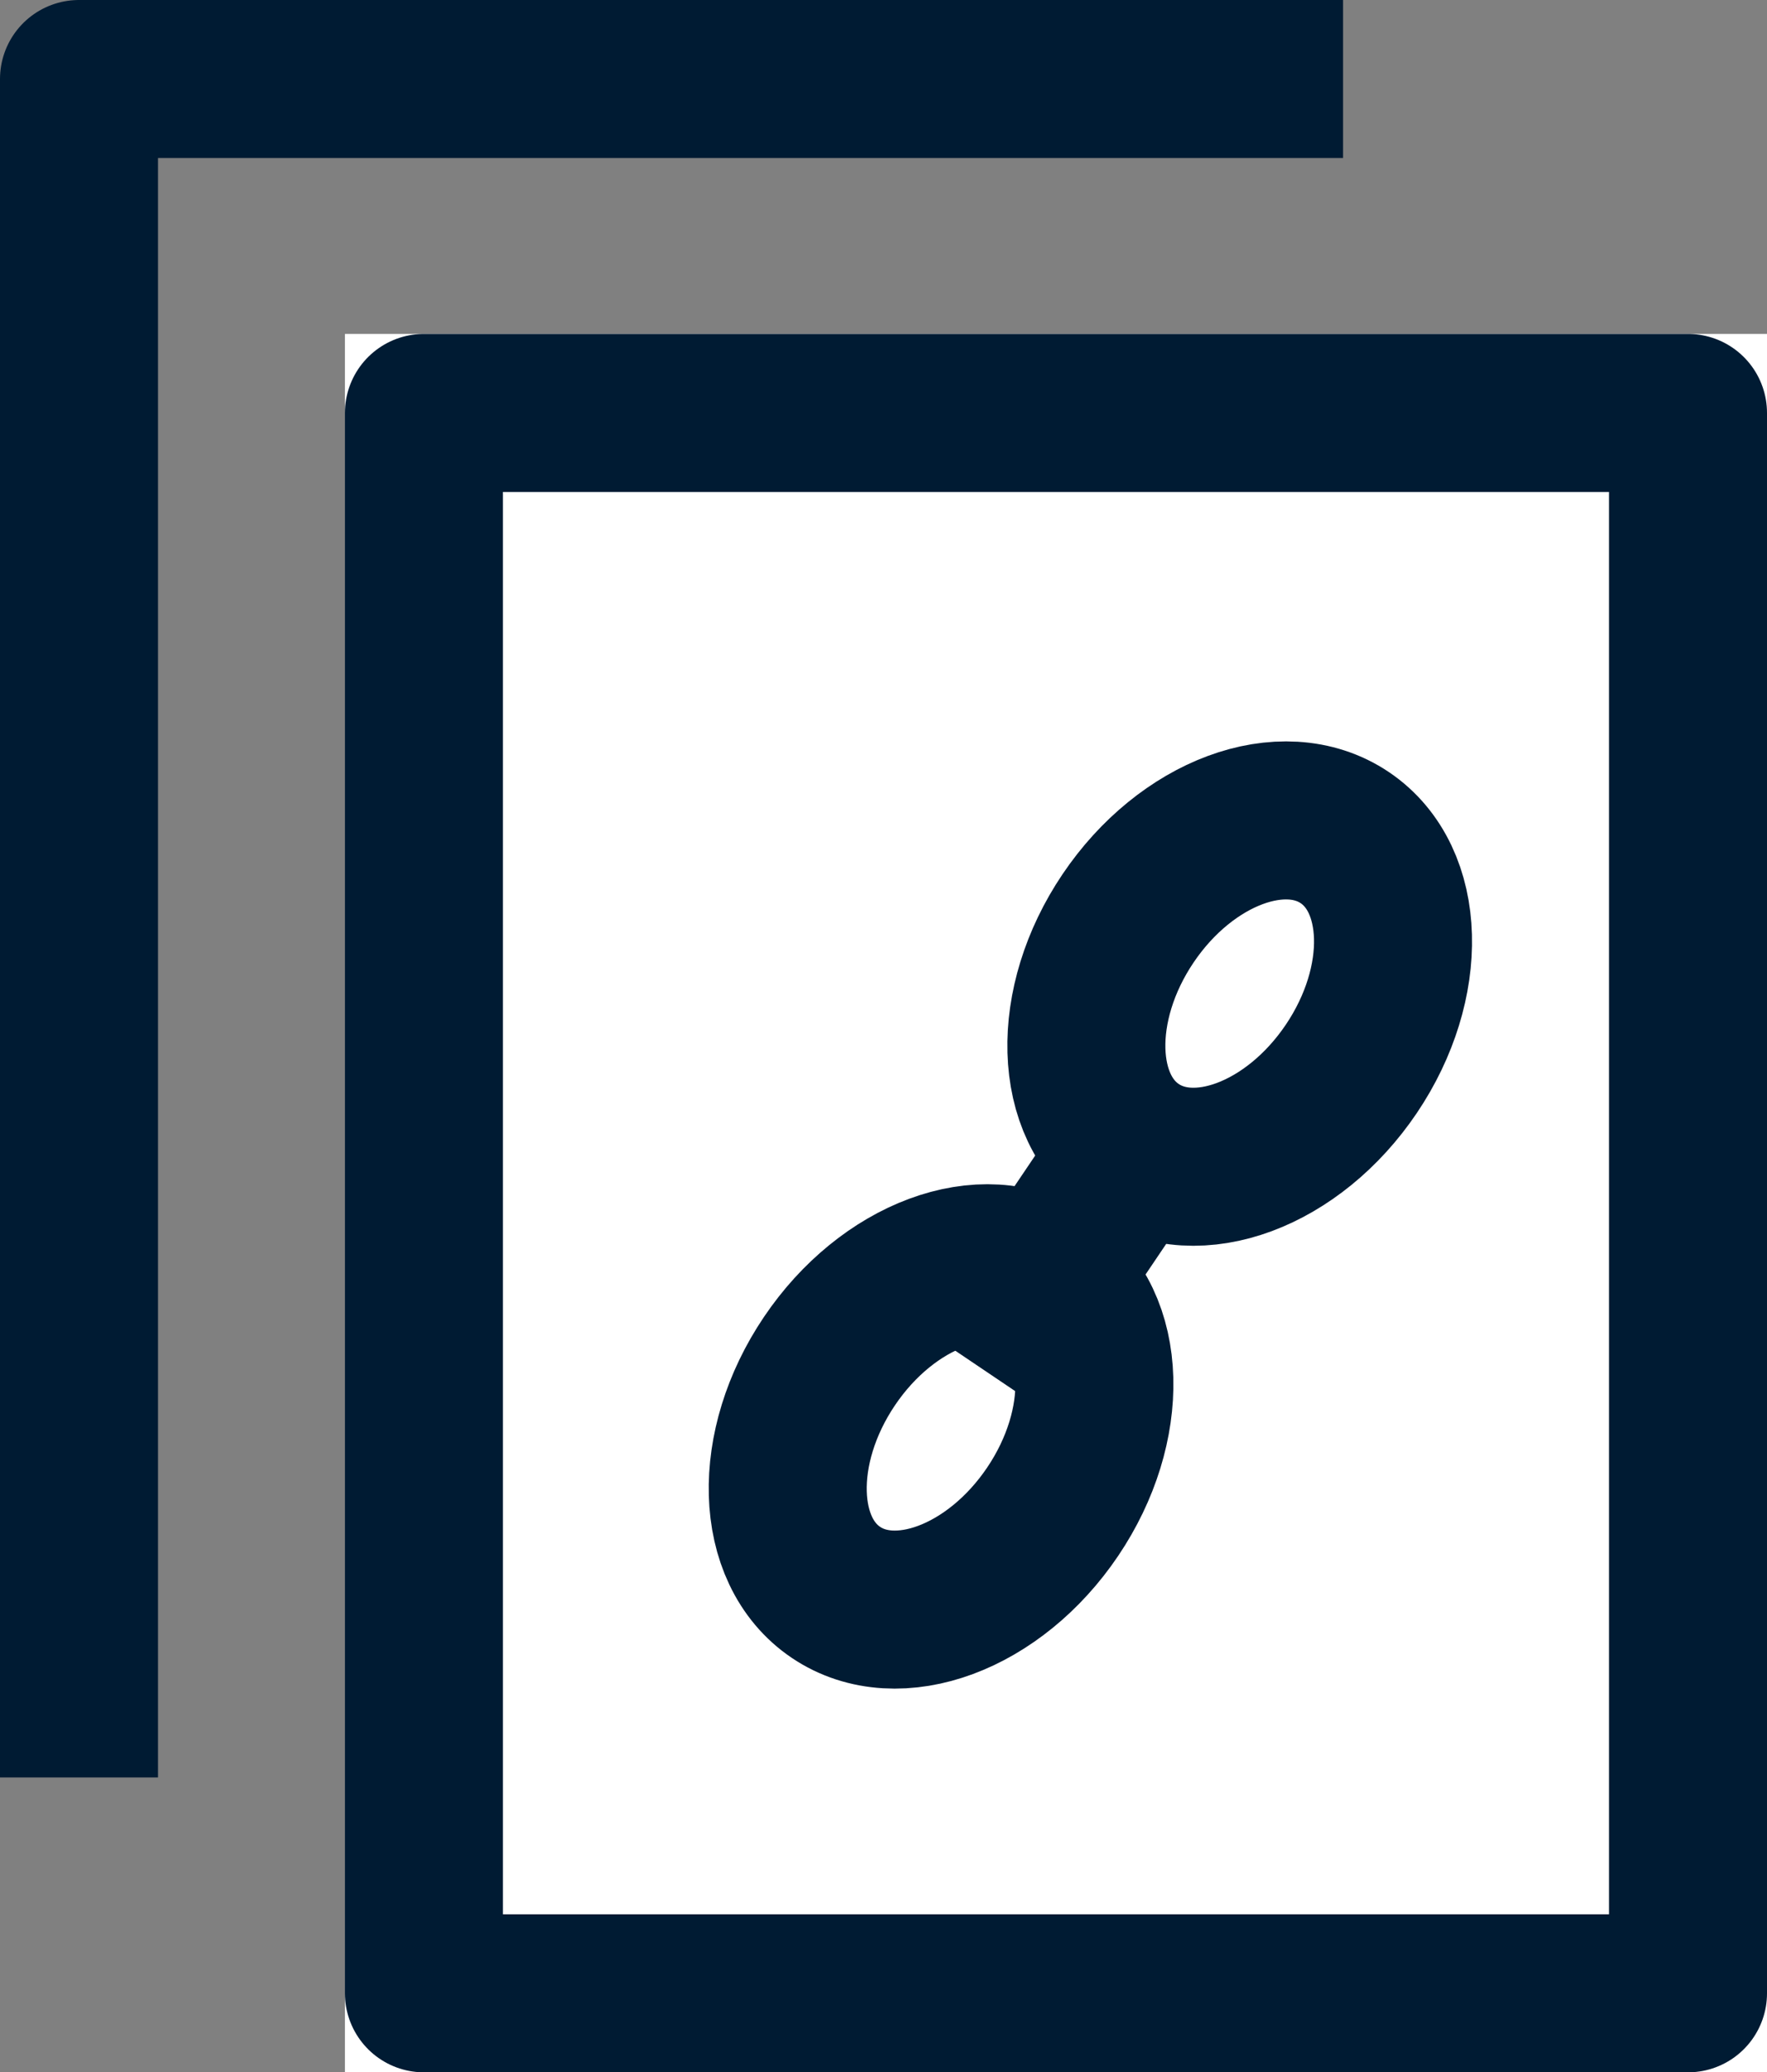
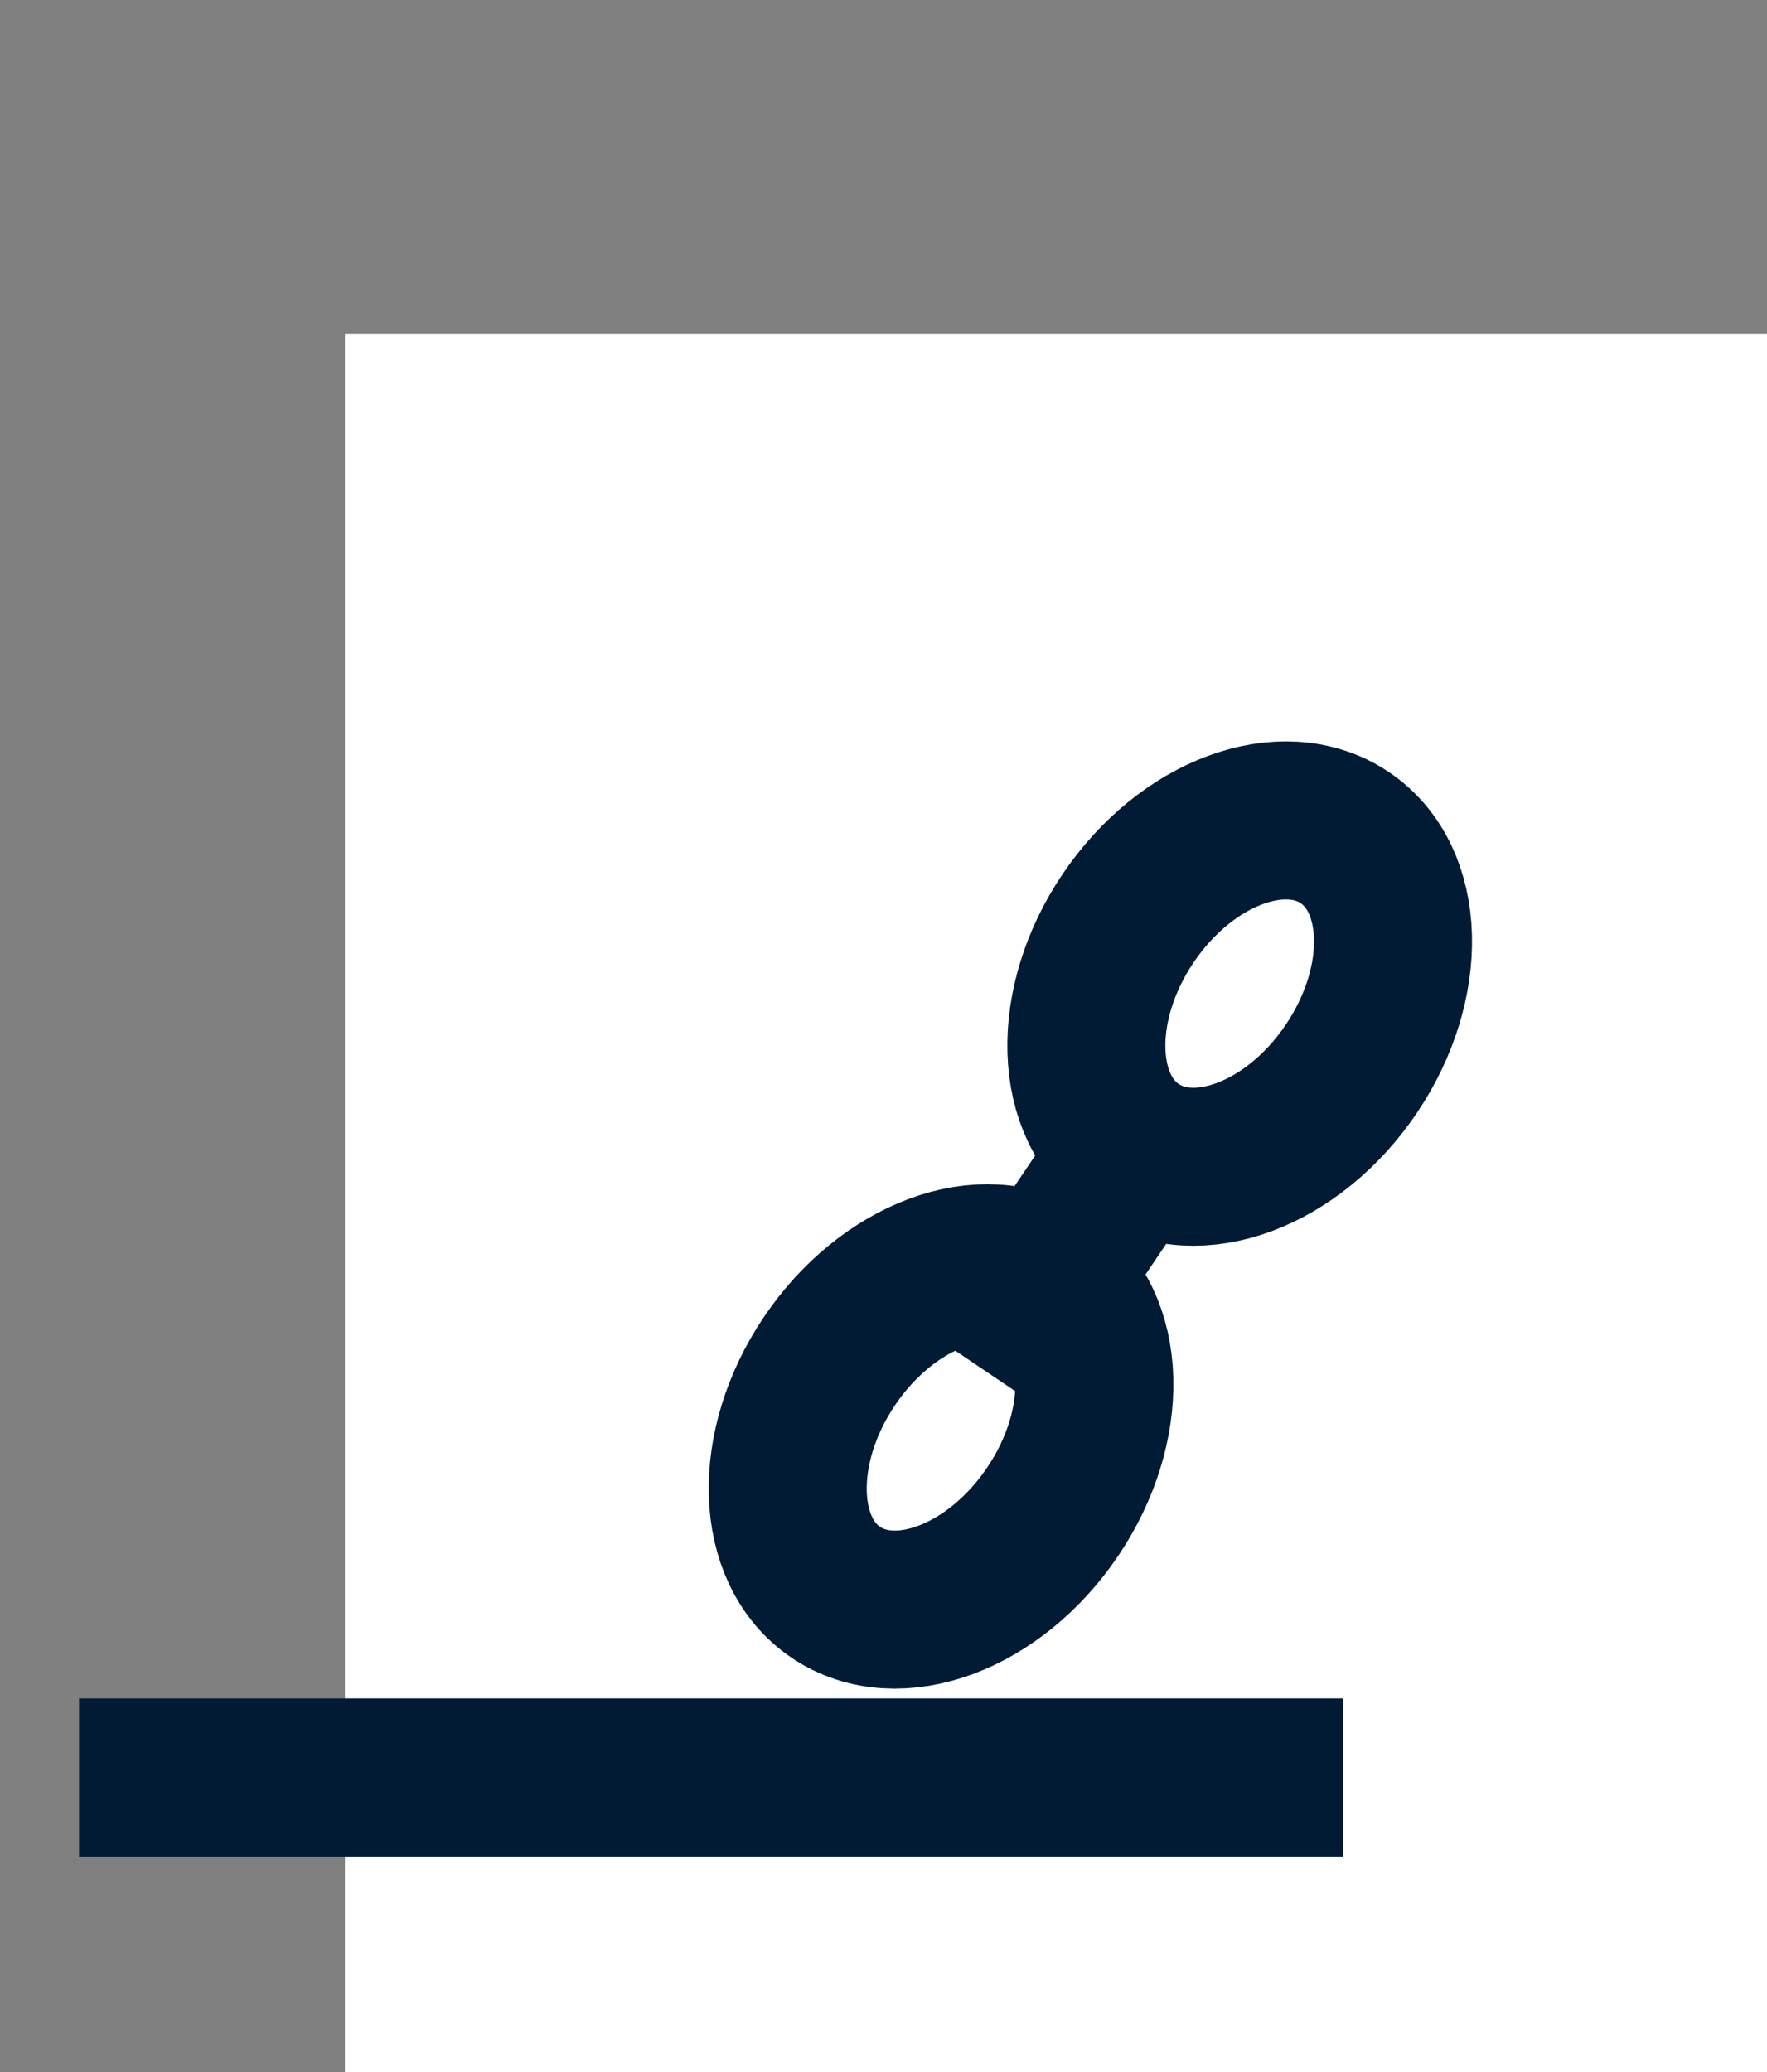
<svg xmlns="http://www.w3.org/2000/svg" width="11.183" height="13.113" viewBox="0 0 11.183 13.113">
  <rect x="0" y="0" width="11.183" height="13.113" fill="#808080" stroke="none" />
  <g id="icon--copy" transform="translate(-995.033 -135.868)">
    <g id="Rectangle_245" data-name="Rectangle 245" transform="translate(997.216 137.981)" fill="#fff" stroke="#001b33" stroke-linejoin="round" stroke-width="1">
      <rect width="9" height="11" stroke="none" />
-       <rect x="0.5" y="0.5" width="8" height="10" fill="none" />
    </g>
-     <path id="Path_421" data-name="Path 421" d="M995.533,148.115V137.368h8" transform="translate(0 -1)" fill="none" stroke="#001b33" stroke-linejoin="round" stroke-width="1" />
+     <path id="Path_421" data-name="Path 421" d="M995.533,148.115h8" transform="translate(0 -1)" fill="none" stroke="#001b33" stroke-linejoin="round" stroke-width="1" />
    <g id="Group_331" data-name="Group 331" transform="translate(1002.703 139.998) rotate(34)">
      <g id="Group_332" data-name="Group 332" transform="translate(0 0)">
        <g id="Ellipse_64" data-name="Ellipse 64" fill="none" stroke="#001b33" stroke-width="1">
          <ellipse cx="1.352" cy="1.69" rx="1.352" ry="1.69" stroke="none" />
          <ellipse cx="1.352" cy="1.69" rx="0.852" ry="1.19" fill="none" />
        </g>
        <g id="Ellipse_65" data-name="Ellipse 65" transform="translate(0 3.38)" fill="none" stroke="#001b33" stroke-width="1">
          <ellipse cx="1.352" cy="1.69" rx="1.352" ry="1.69" stroke="none" />
          <ellipse cx="1.352" cy="1.69" rx="0.852" ry="1.19" fill="none" />
        </g>
        <path id="Path_422" data-name="Path 422" d="M0,0V2.186" transform="translate(1.352 2.384)" fill="none" stroke="#001b33" stroke-width="1" />
      </g>
    </g>
  </g>
</svg>